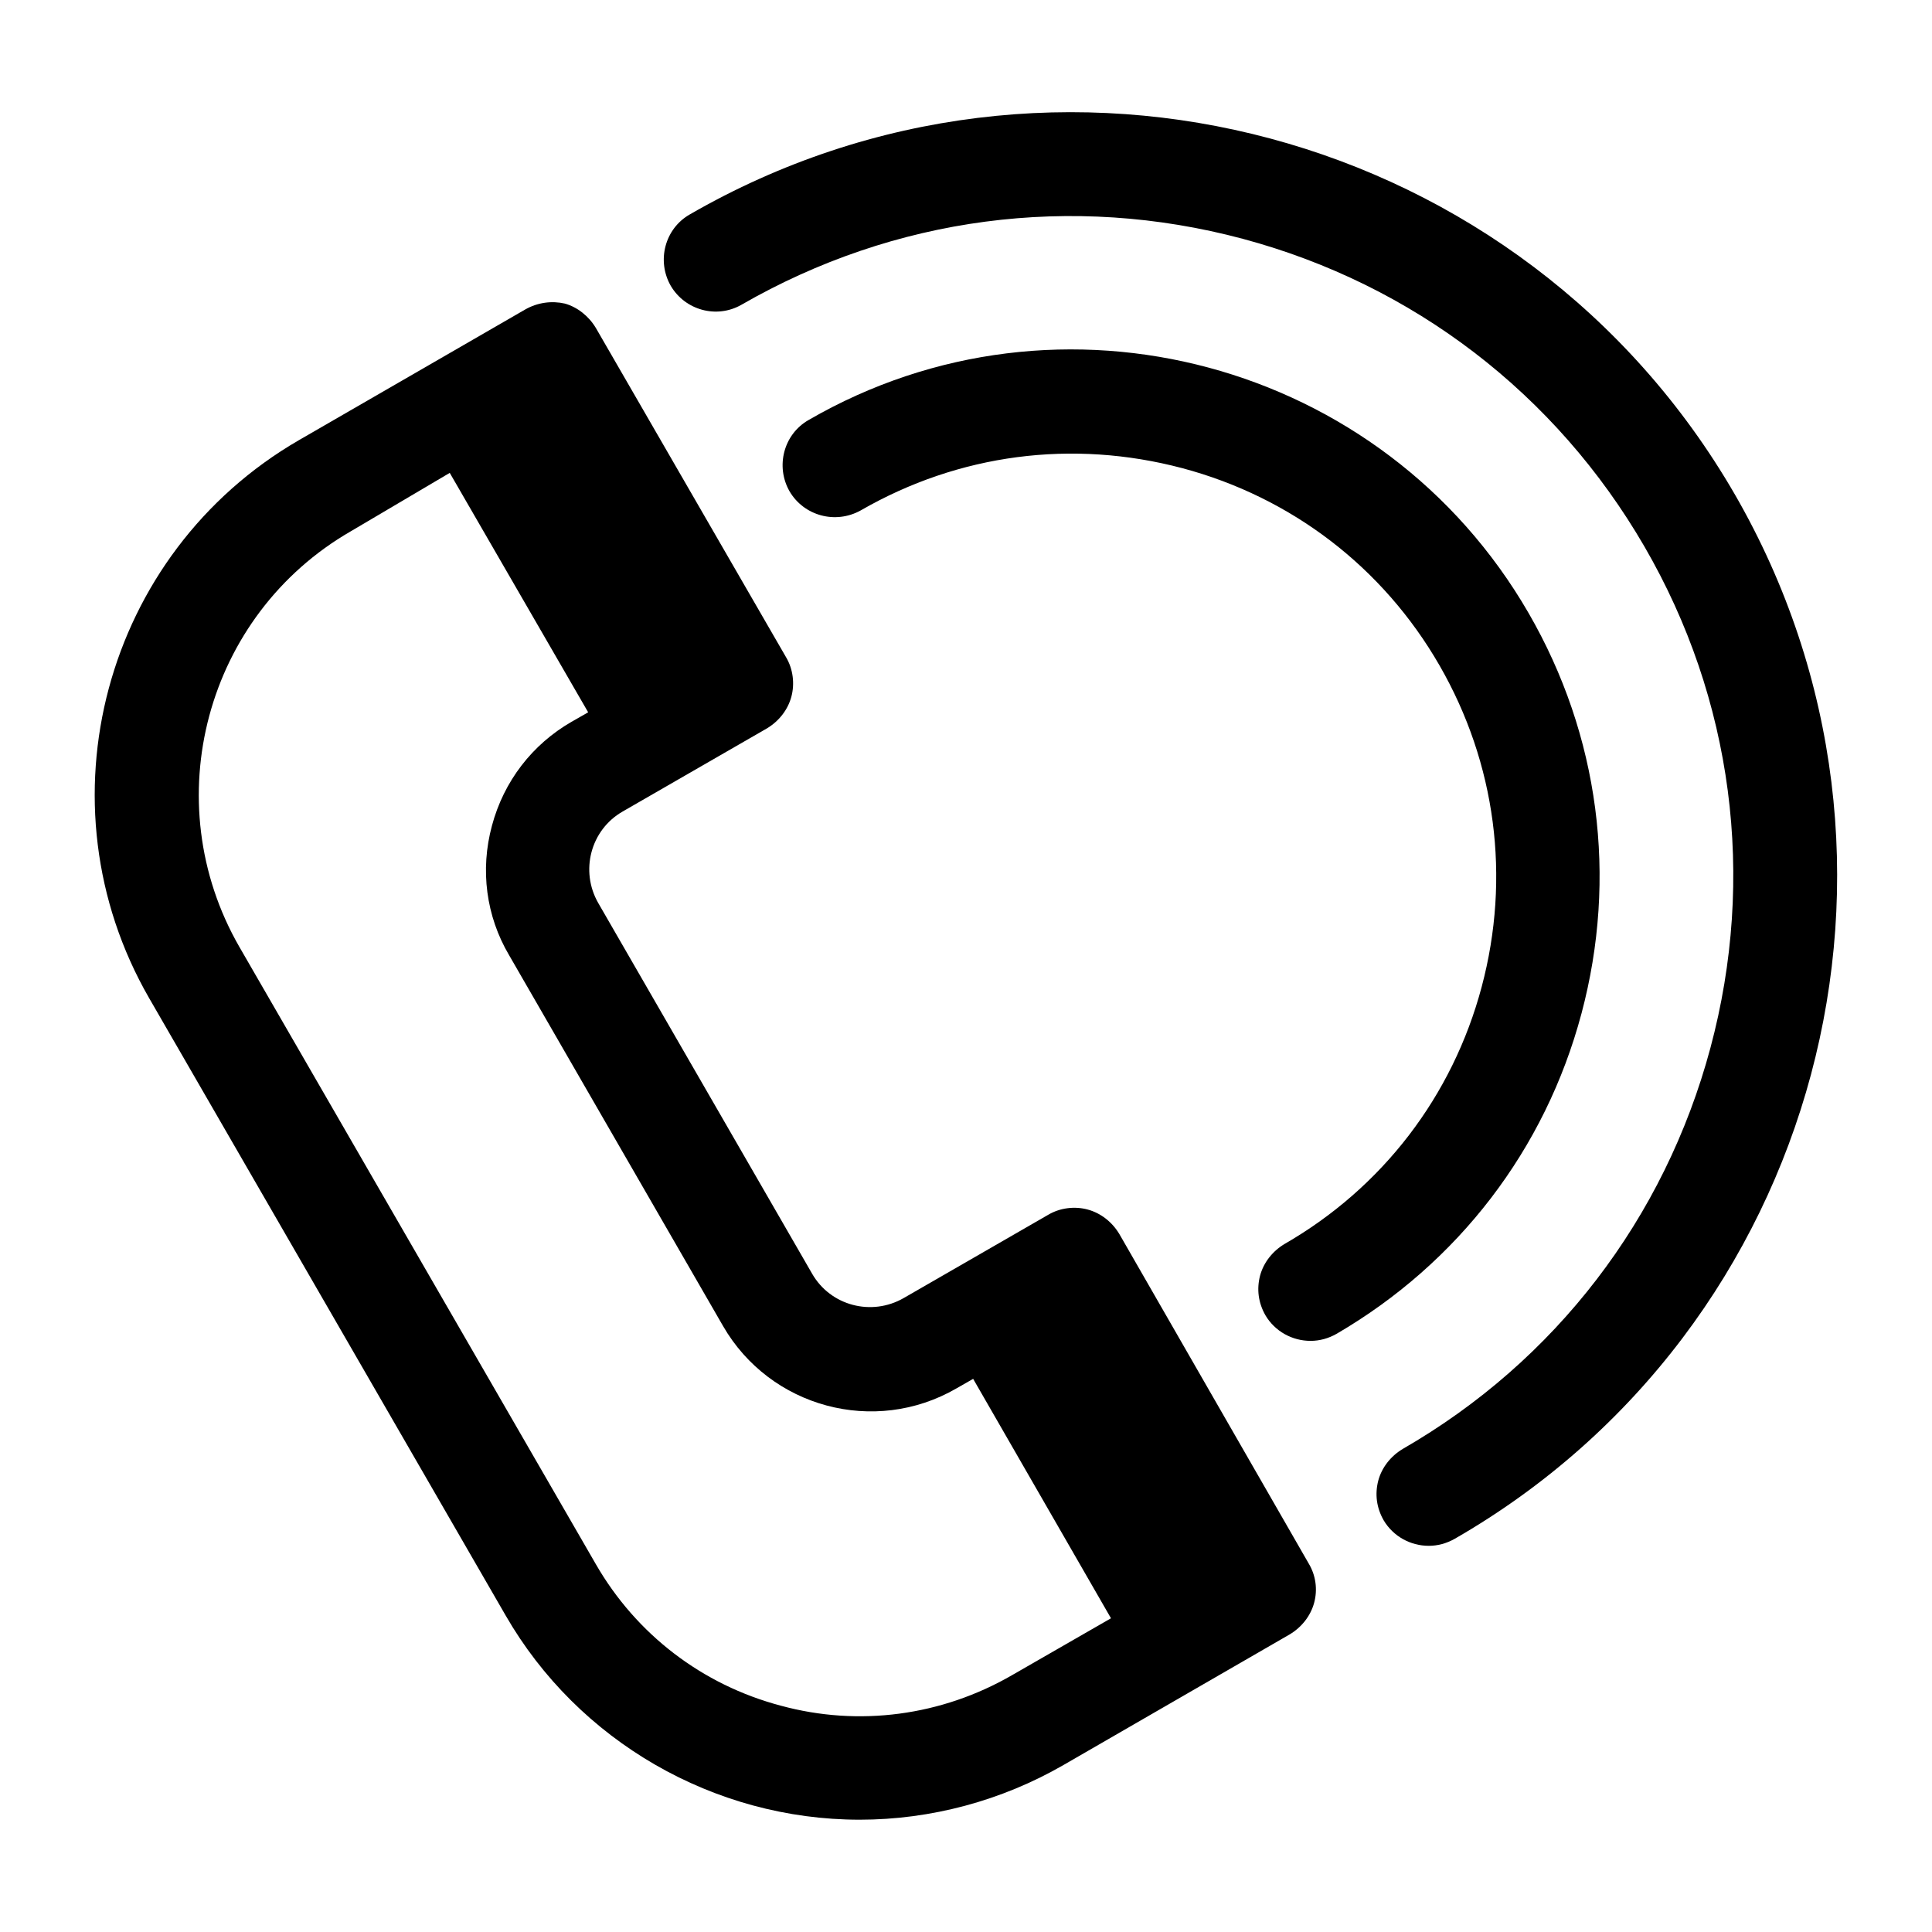
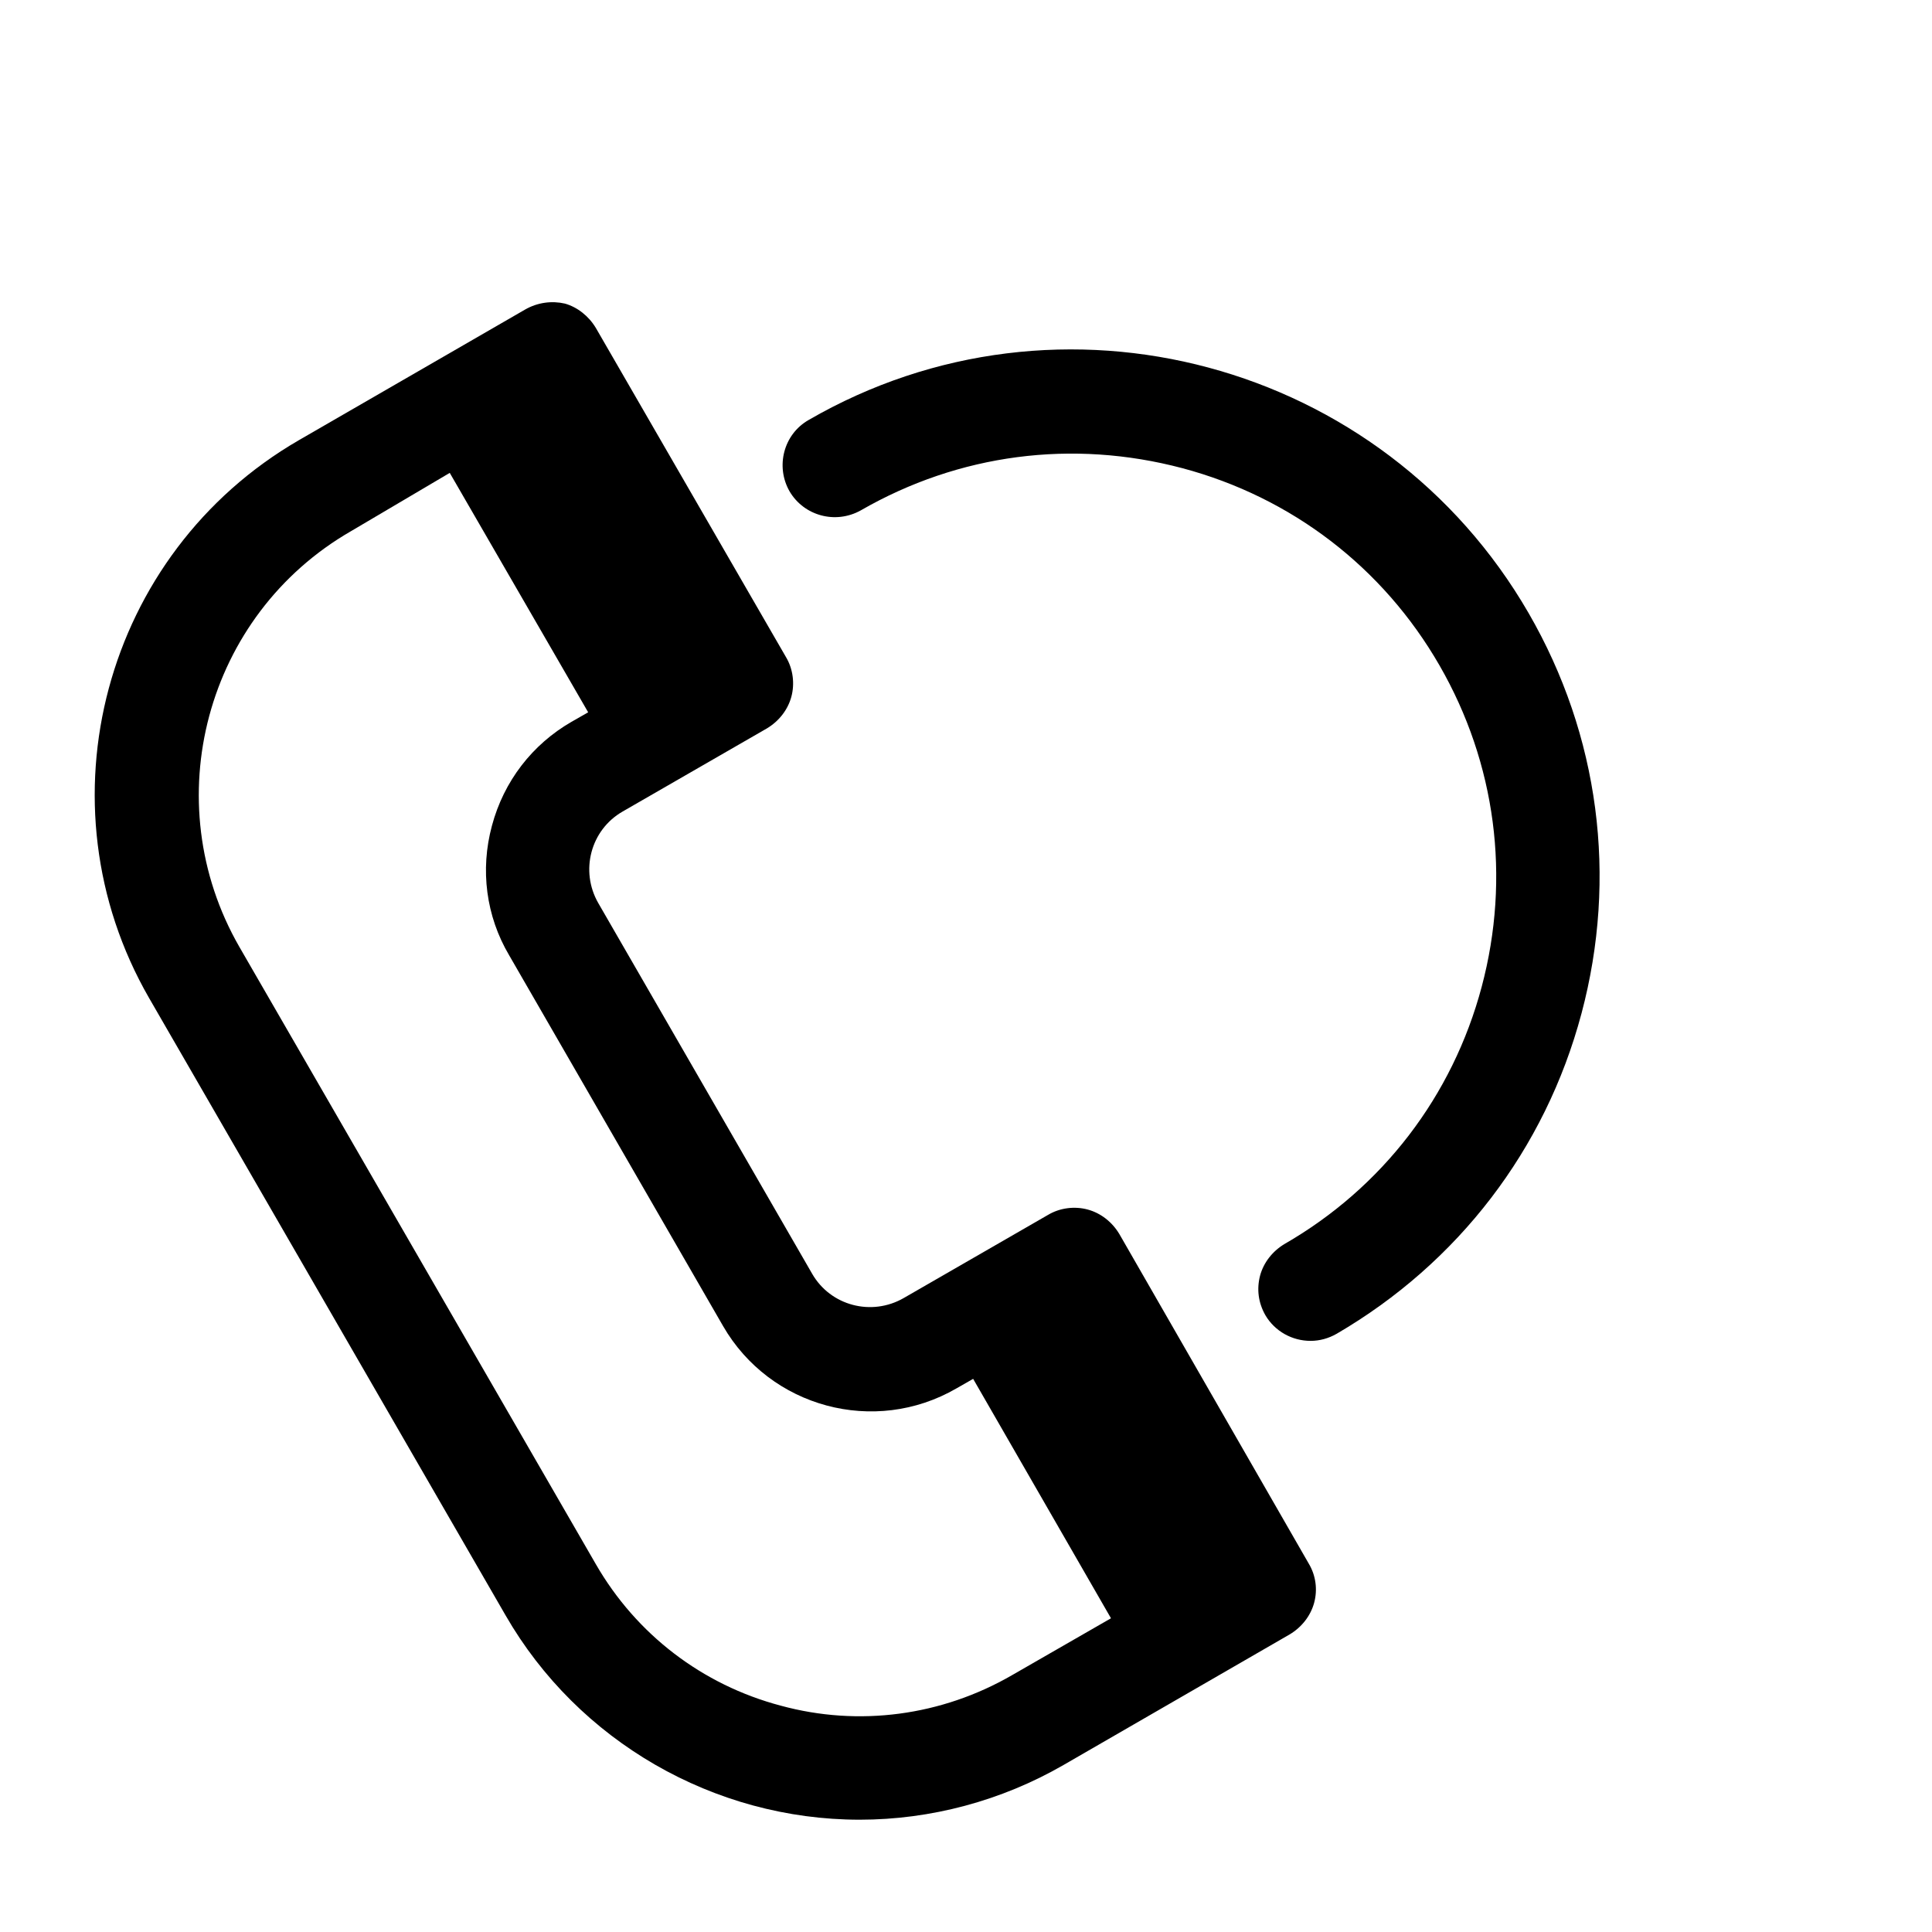
<svg xmlns="http://www.w3.org/2000/svg" fill="#000000" width="800px" height="800px" version="1.1" viewBox="144 144 512 512">
  <g>
    <path d="m440.62 471c-1.891-3.148-4.879-5.512-8.344-6.453-3.465-0.945-7.398-0.473-10.547 1.418l-38.258 22.043c-8.5 4.879-19.363 2.047-24.246-6.453l-56.68-98.242c-4.879-8.5-2.047-19.363 6.453-24.246l38.258-22.043c3.148-1.891 5.512-4.879 6.453-8.344 0.945-3.465 0.473-7.398-1.418-10.547l-50.383-87.223c-1.891-3.148-4.879-5.512-8.188-6.453-3.457-0.797-7.234-0.324-10.543 1.566l-59.984 34.637c-51.641 29.914-69.43 96.195-39.676 147.84l94.465 163.58c19.207 33.379 55.262 54.16 93.836 54.16 18.895 0 37.629-5.039 54.004-14.484l59.984-34.637c3.148-1.891 5.512-4.879 6.453-8.344 0.945-3.465 0.473-7.242-1.418-10.391zm-28.496 116.98c-18.578 10.707-40.461 13.699-61.246 8.031-20.781-5.512-38.258-18.895-48.965-37.473l-94.465-163.58c-22.199-38.574-8.973-88.008 29.598-110.21l26.141-15.43 36.684 63.449-4.41 2.519c-10.391 5.984-17.949 15.742-21.098 27.551-3.148 11.652-1.574 23.93 4.566 34.32l56.68 98.242c12.438 21.57 40.148 29.125 61.875 16.531l4.41-2.519 36.527 63.449z" />
-     <path d="m603.73 274.99c-55.891-96.668-180.11-130.05-276.94-74.156-6.613 3.777-8.816 12.281-5.039 18.895 3.777 6.453 12.121 8.816 18.734 5.039 40.461-23.301 87.535-29.598 132.88-17.477 45.184 12.121 82.973 41.094 106.43 81.555 23.457 40.461 29.598 87.695 17.477 132.88-12.121 45.184-41.094 82.973-81.555 106.27-3.148 1.891-5.512 4.879-6.453 8.344-0.945 3.621-0.473 7.242 1.418 10.547 2.519 4.25 7.086 6.769 11.965 6.769 2.363 0 4.723-0.629 6.926-1.891 96.828-55.73 130.05-179.95 74.156-276.78z" />
    <path d="m563.11 412.59c9.605-36.055 4.723-73.684-14.012-106.11-38.574-66.754-124.22-89.742-190.82-51.168-6.613 3.777-8.816 12.281-5.039 18.895 3.777 6.453 12.121 8.816 18.895 5.039 25.977-14.957 56.047-18.895 85.176-11.18 28.969 7.715 53.215 26.293 68.172 52.27 14.957 25.977 18.895 56.207 11.18 85.176s-26.293 53.215-52.27 68.172c-3.148 1.891-5.512 4.879-6.453 8.344-0.945 3.621-0.473 7.242 1.418 10.547 2.519 4.25 7.086 6.769 11.965 6.769 2.363 0 4.723-0.629 6.926-1.891 32.113-18.734 55.258-48.805 64.859-84.859z" />
  </g>
</svg>